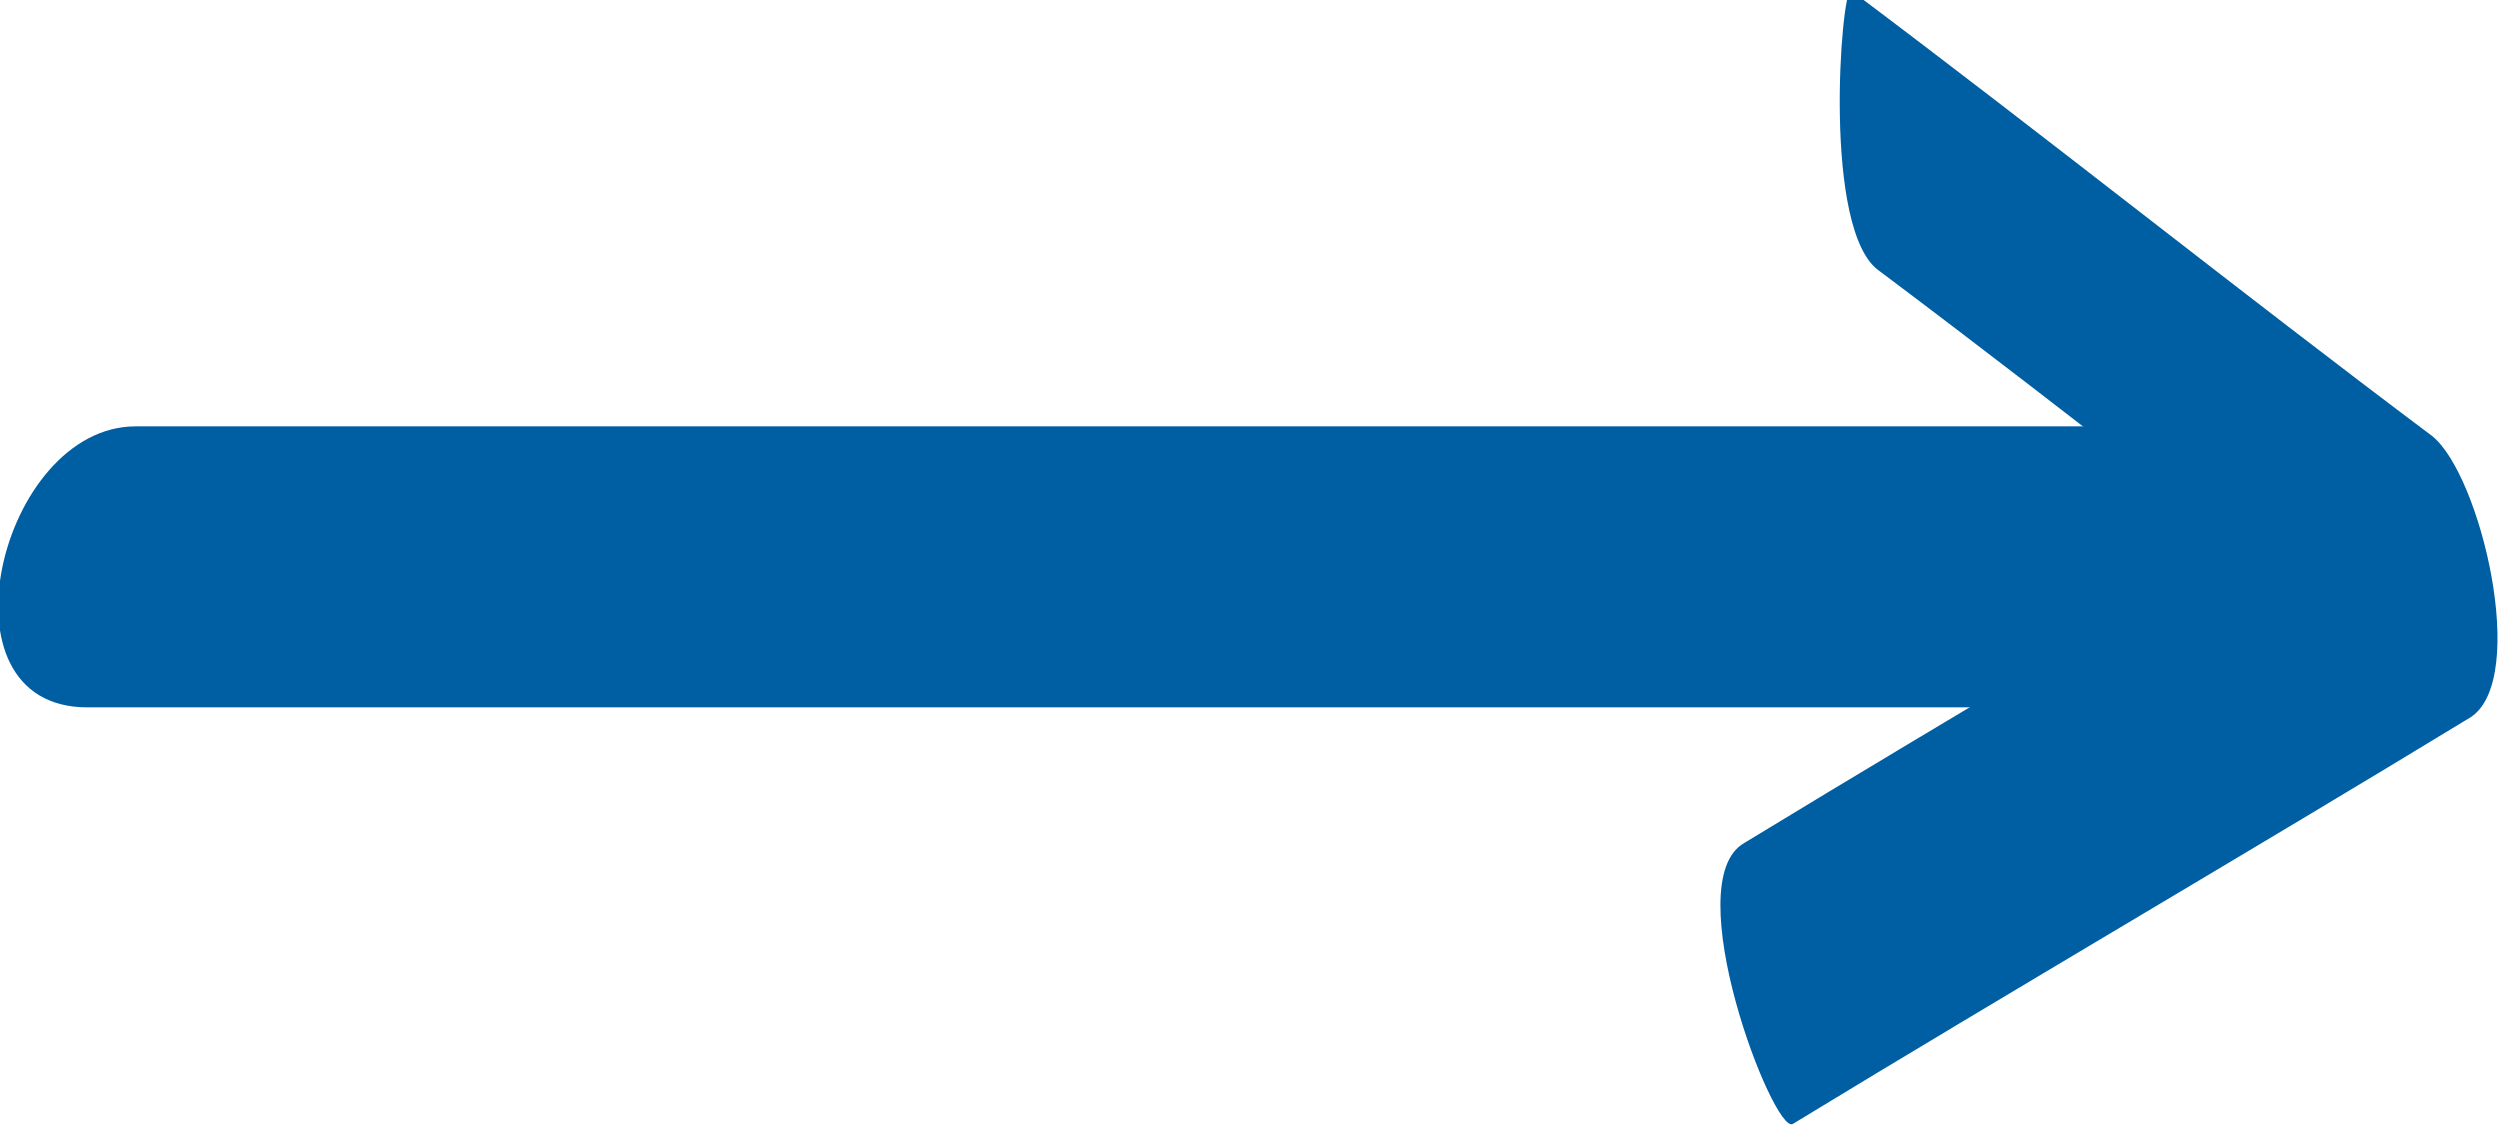
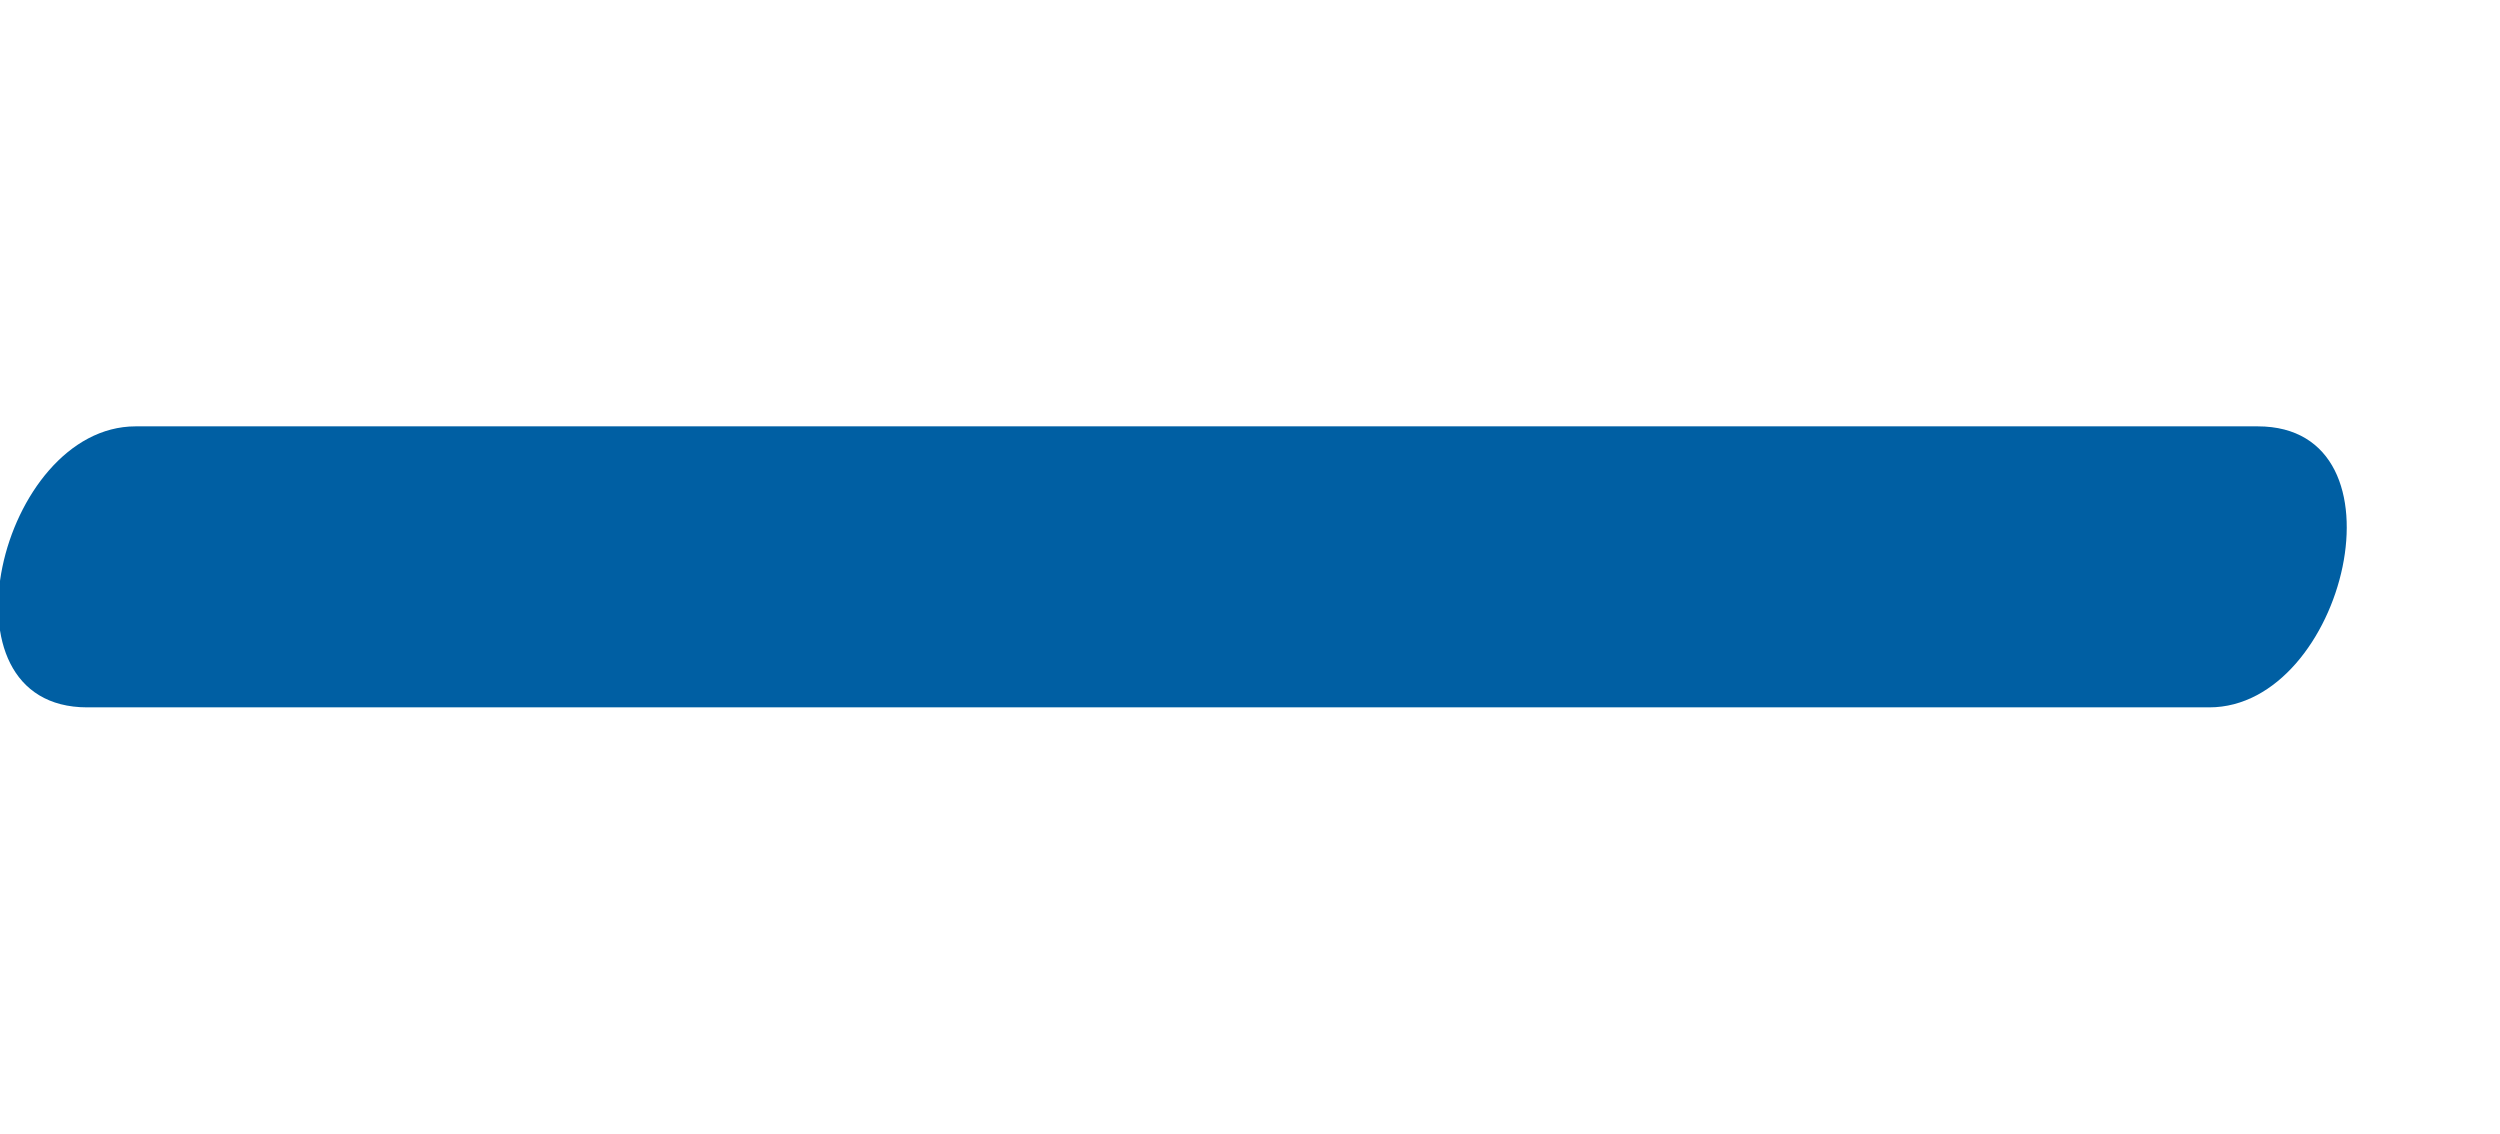
<svg xmlns="http://www.w3.org/2000/svg" id="Слой_1" x="0px" y="0px" viewBox="0 0 25.8 11.7" style="enable-background:new 0 0 25.8 11.7;" xml:space="preserve">
  <style type="text/css"> .st0{display:none;} .st1{display:inline;} .st2{fill:#005FA3;} .st3{display:inline;fill:#005FA3;} </style>
  <g class="st0">
    <g class="st1">
-       <path class="st2" d="M1.9,6.6c7.3,0,14.6,0,21.9,0c0.8,0,2.1-1.9,2.1-1.9c-7.3,0-14.6,0-21.9,0C3.2,4.7,1.9,6.6,1.9,6.6L1.9,6.6z" />
-     </g>
-     <path class="st3" d="M7.1,10.3" />
+       </g>
    <g class="st1">
-       <path class="st2" d="M8.2,9.2c-2-1.5-4-3.1-6-4.6C1.8,5.3,1.4,5.9,1,6.6c2.3-1.4,4.7-2.8,7-4.2c0.5-0.3,1.3-1,1.2-1.6 C9.2,0.2,8.7,0.2,8.2,0.5c-2.3,1.4-4.7,2.8-7,4.2c-0.4,0.2-1.8,1.5-1.1,2c2,1.5,4,3.1,6,4.6C6.9,11.9,8.9,9.8,8.2,9.2L8.2,9.2z" />
-     </g>
+       </g>
  </g>
  <g>
    <g>
      <path class="st2" d="M0.9,7.3c7.3,0,14.6,0,21.9,0c1.4,0,2.1-2.9,0.5-2.9c-7.3,0-14.6,0-21.9,0C0,4.4-0.7,7.3,0.9,7.3L0.9,7.3z" />
    </g>
    <g>
-       <path class="st2" d="M19.4,2.8c2,1.5,4,3.1,6,4.6c-0.1-1-0.3-1.9-0.4-2.9c-2.3,1.4-4.7,2.8-7,4.2c-0.7,0.4,0.3,3,0.5,2.9 c2.3-1.4,4.7-2.8,7-4.2c0.6-0.4,0.1-2.5-0.4-2.9c-2-1.5-4-3.1-6-4.6C19-0.1,18.8,2.4,19.4,2.8L19.4,2.8z" />
-     </g>
+       </g>
  </g>
</svg>